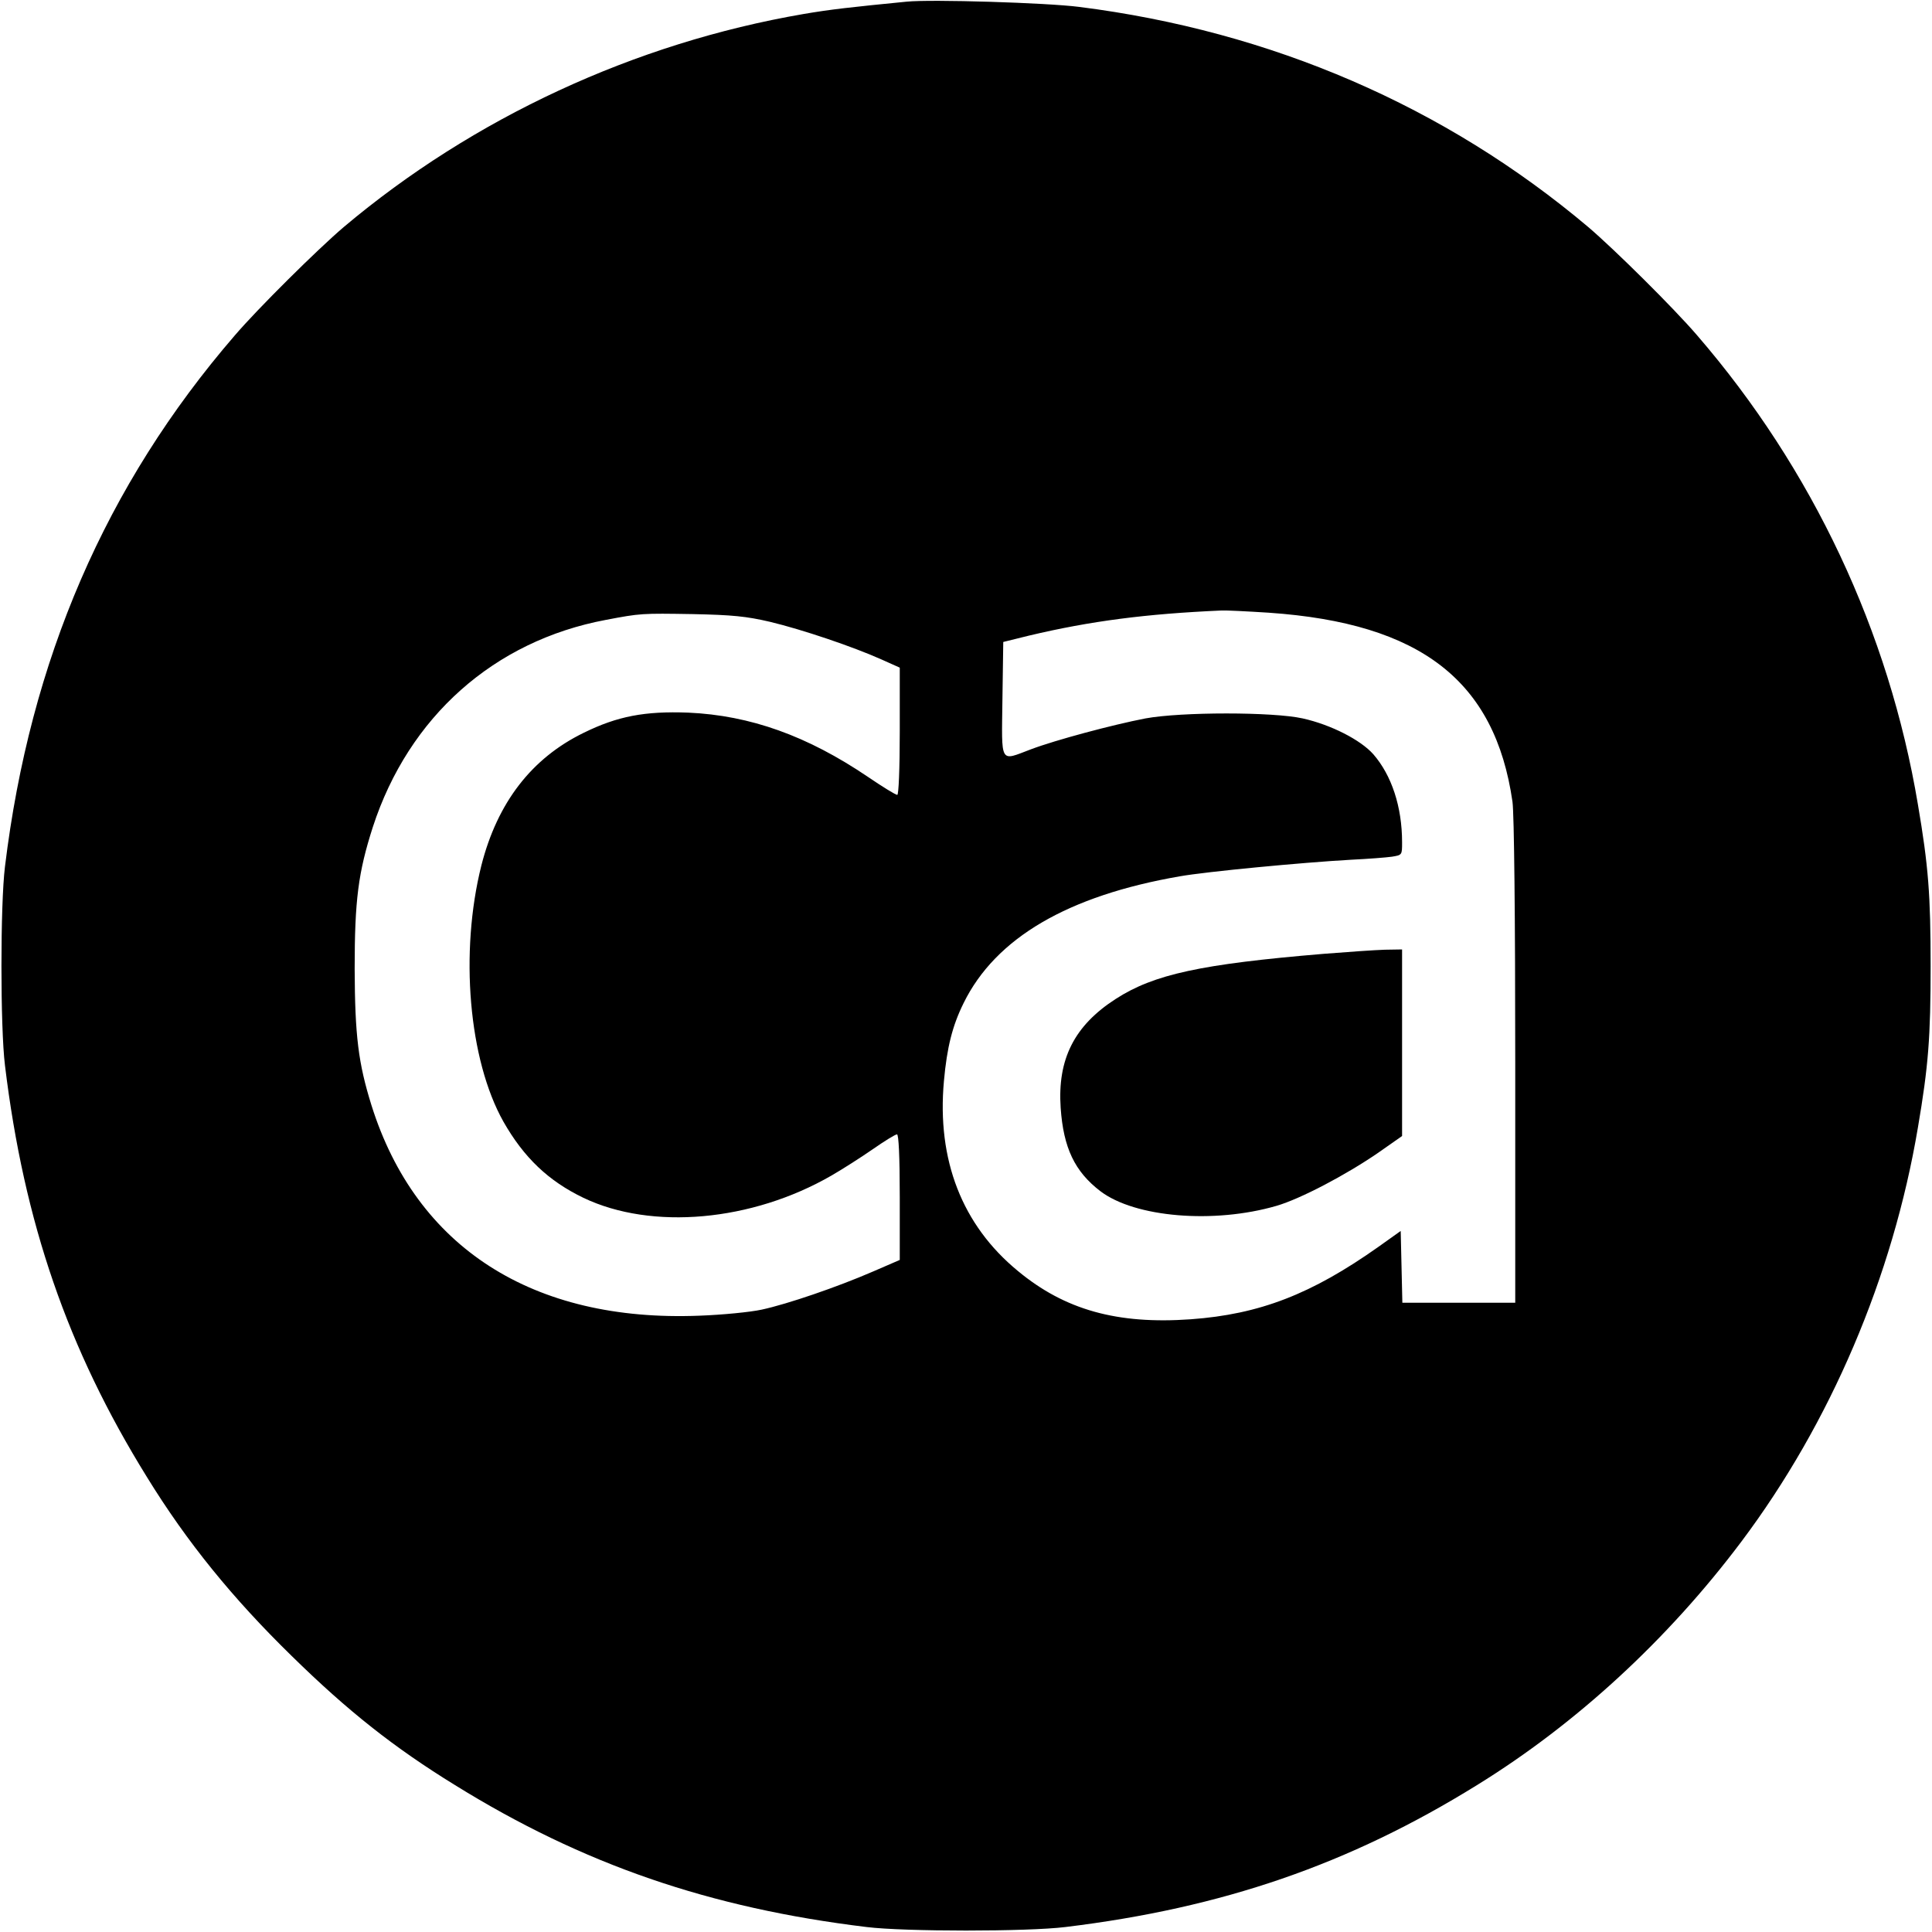
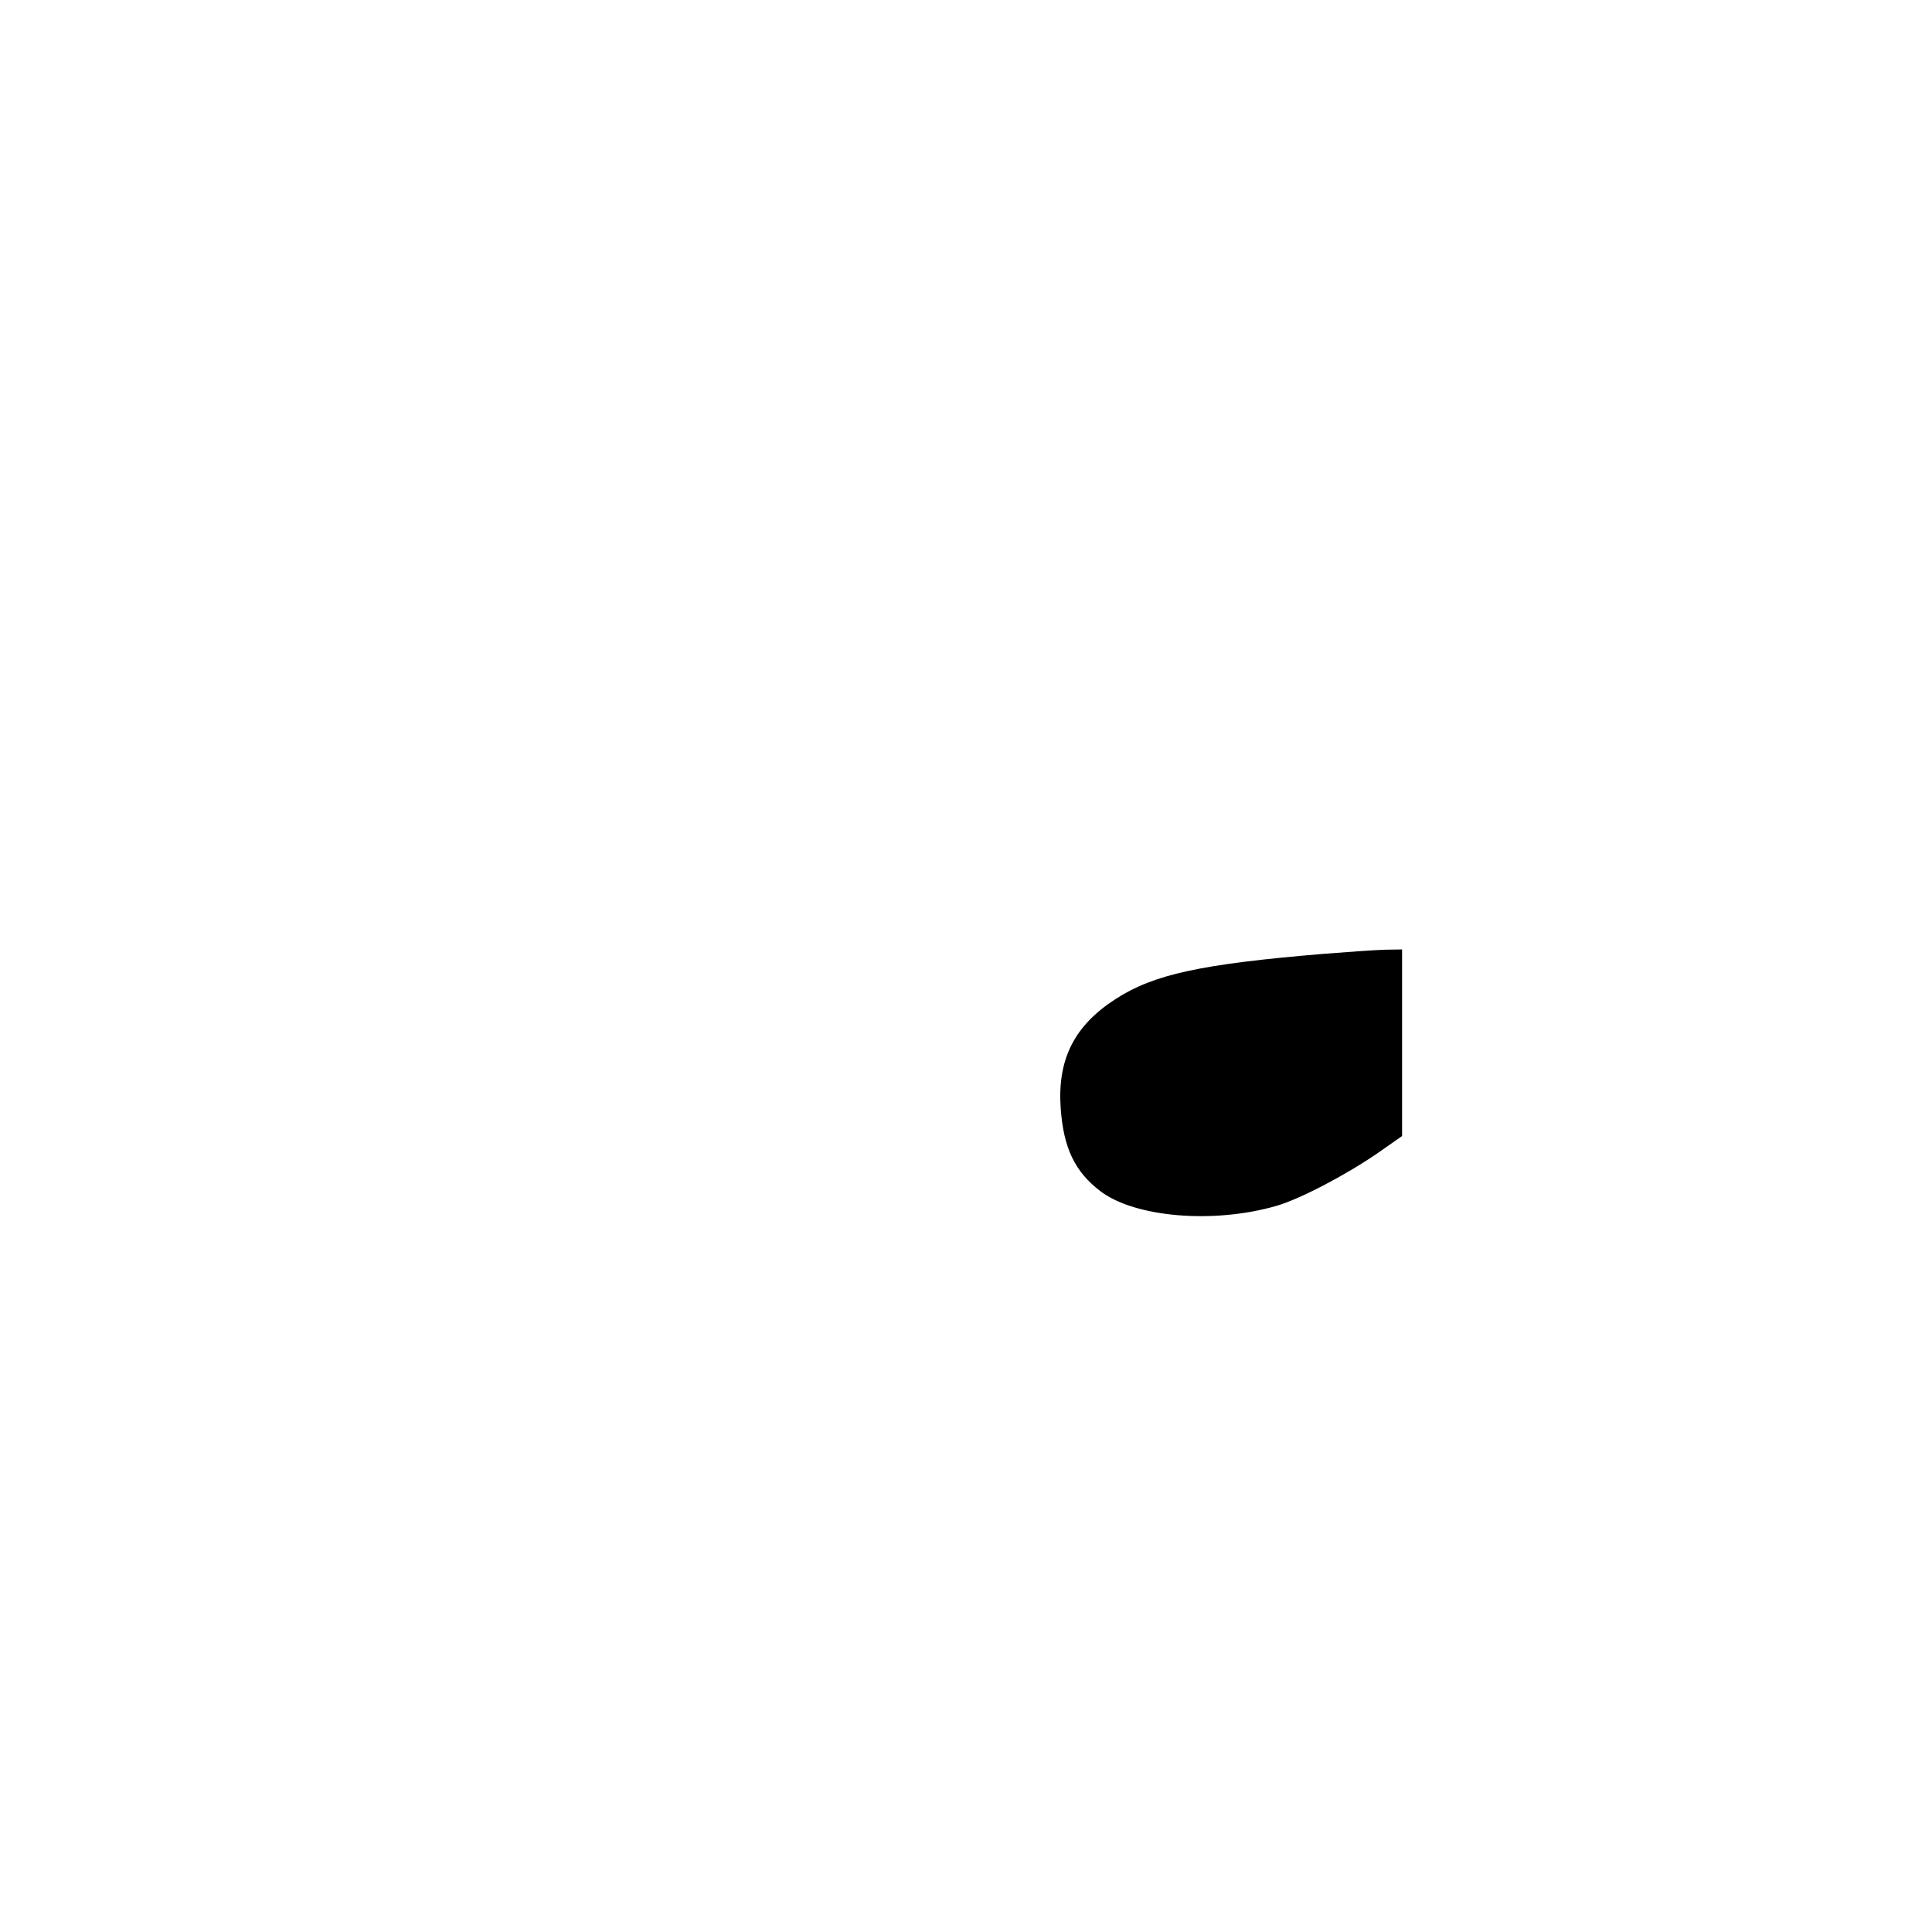
<svg xmlns="http://www.w3.org/2000/svg" version="1.0" width="700pt" height="700pt" viewBox="0 0 700 700" preserveAspectRatio="xMidYMid meet">
  <g transform="translate(0,700) scale(0.1,-0.1)" fill="#000000" stroke="none">
-     <path d="M3285 6994 c-203 -20 -276 -28 -375 -45 -610 -105 -1195 -376 -1665 -772 -95 -81 -310 -294 -394 -392 -468 -542 -742 -1176 -833 -1925 -17 -137 -17 -583 0 -720 69 -569 227 -1028 514 -1491 145 -236 311 -440 525 -649 204 -200 371 -332 592 -468 463 -287 922 -445 1491 -514 137 -17 583 -17 720 0 569 69 1028 227 1491 514 360 222 692 528 958 882 323 430 549 960 640 1501 38 223 46 327 46 585 0 258 -8 362 -46 585 -105 627 -382 1216 -800 1700 -84 98 -299 311 -394 392 -518 437 -1148 710 -1845 798 -117 15 -536 28 -625 19z m1313 -2214 c550 -38 819 -247 882 -685 6 -42 10 -416 10 -942 l0 -873 -205 0 -204 0 -3 130 -3 130 -80 -57 c-243 -172 -431 -245 -681 -263 -266 -19 -456 34 -626 175 -202 166 -294 402 -268 688 11 123 31 201 71 282 116 237 379 390 784 460 96 17 442 50 620 60 61 3 127 8 148 11 37 6 37 6 37 52 0 129 -38 243 -104 319 -46 52 -153 107 -256 130 -108 24 -439 24 -570 0 -119 -23 -325 -78 -415 -112 -114 -43 -106 -57 -103 182 l3 207 93 23 c223 53 425 79 697 91 17 1 94 -3 173 -8z m-1808 -33 c117 -28 300 -90 403 -136 l67 -30 0 -231 c0 -136 -4 -230 -9 -230 -6 0 -53 29 -106 65 -220 149 -427 223 -651 233 -158 6 -257 -13 -379 -73 -189 -92 -313 -253 -371 -481 -79 -315 -46 -704 80 -928 74 -130 163 -215 290 -276 247 -118 610 -86 899 81 40 23 107 66 149 95 43 30 82 54 88 54 6 0 10 -78 10 -228 l0 -227 -97 -42 c-129 -56 -310 -118 -403 -138 -41 -9 -143 -19 -226 -22 -604 -24 -1026 247 -1188 762 -48 154 -60 252 -61 495 0 249 13 349 66 514 130 399 439 674 844 750 126 24 130 24 315 21 144 -3 194 -8 280 -28z" />
    <path d="M4795 3544 c-443 -37 -614 -74 -752 -163 -151 -97 -212 -219 -200 -395 10 -145 51 -231 144 -302 125 -95 411 -119 638 -53 86 25 250 111 368 192 l87 61 0 338 0 338 -62 -1 c-35 -1 -135 -8 -223 -15z" />
  </g>
</svg>